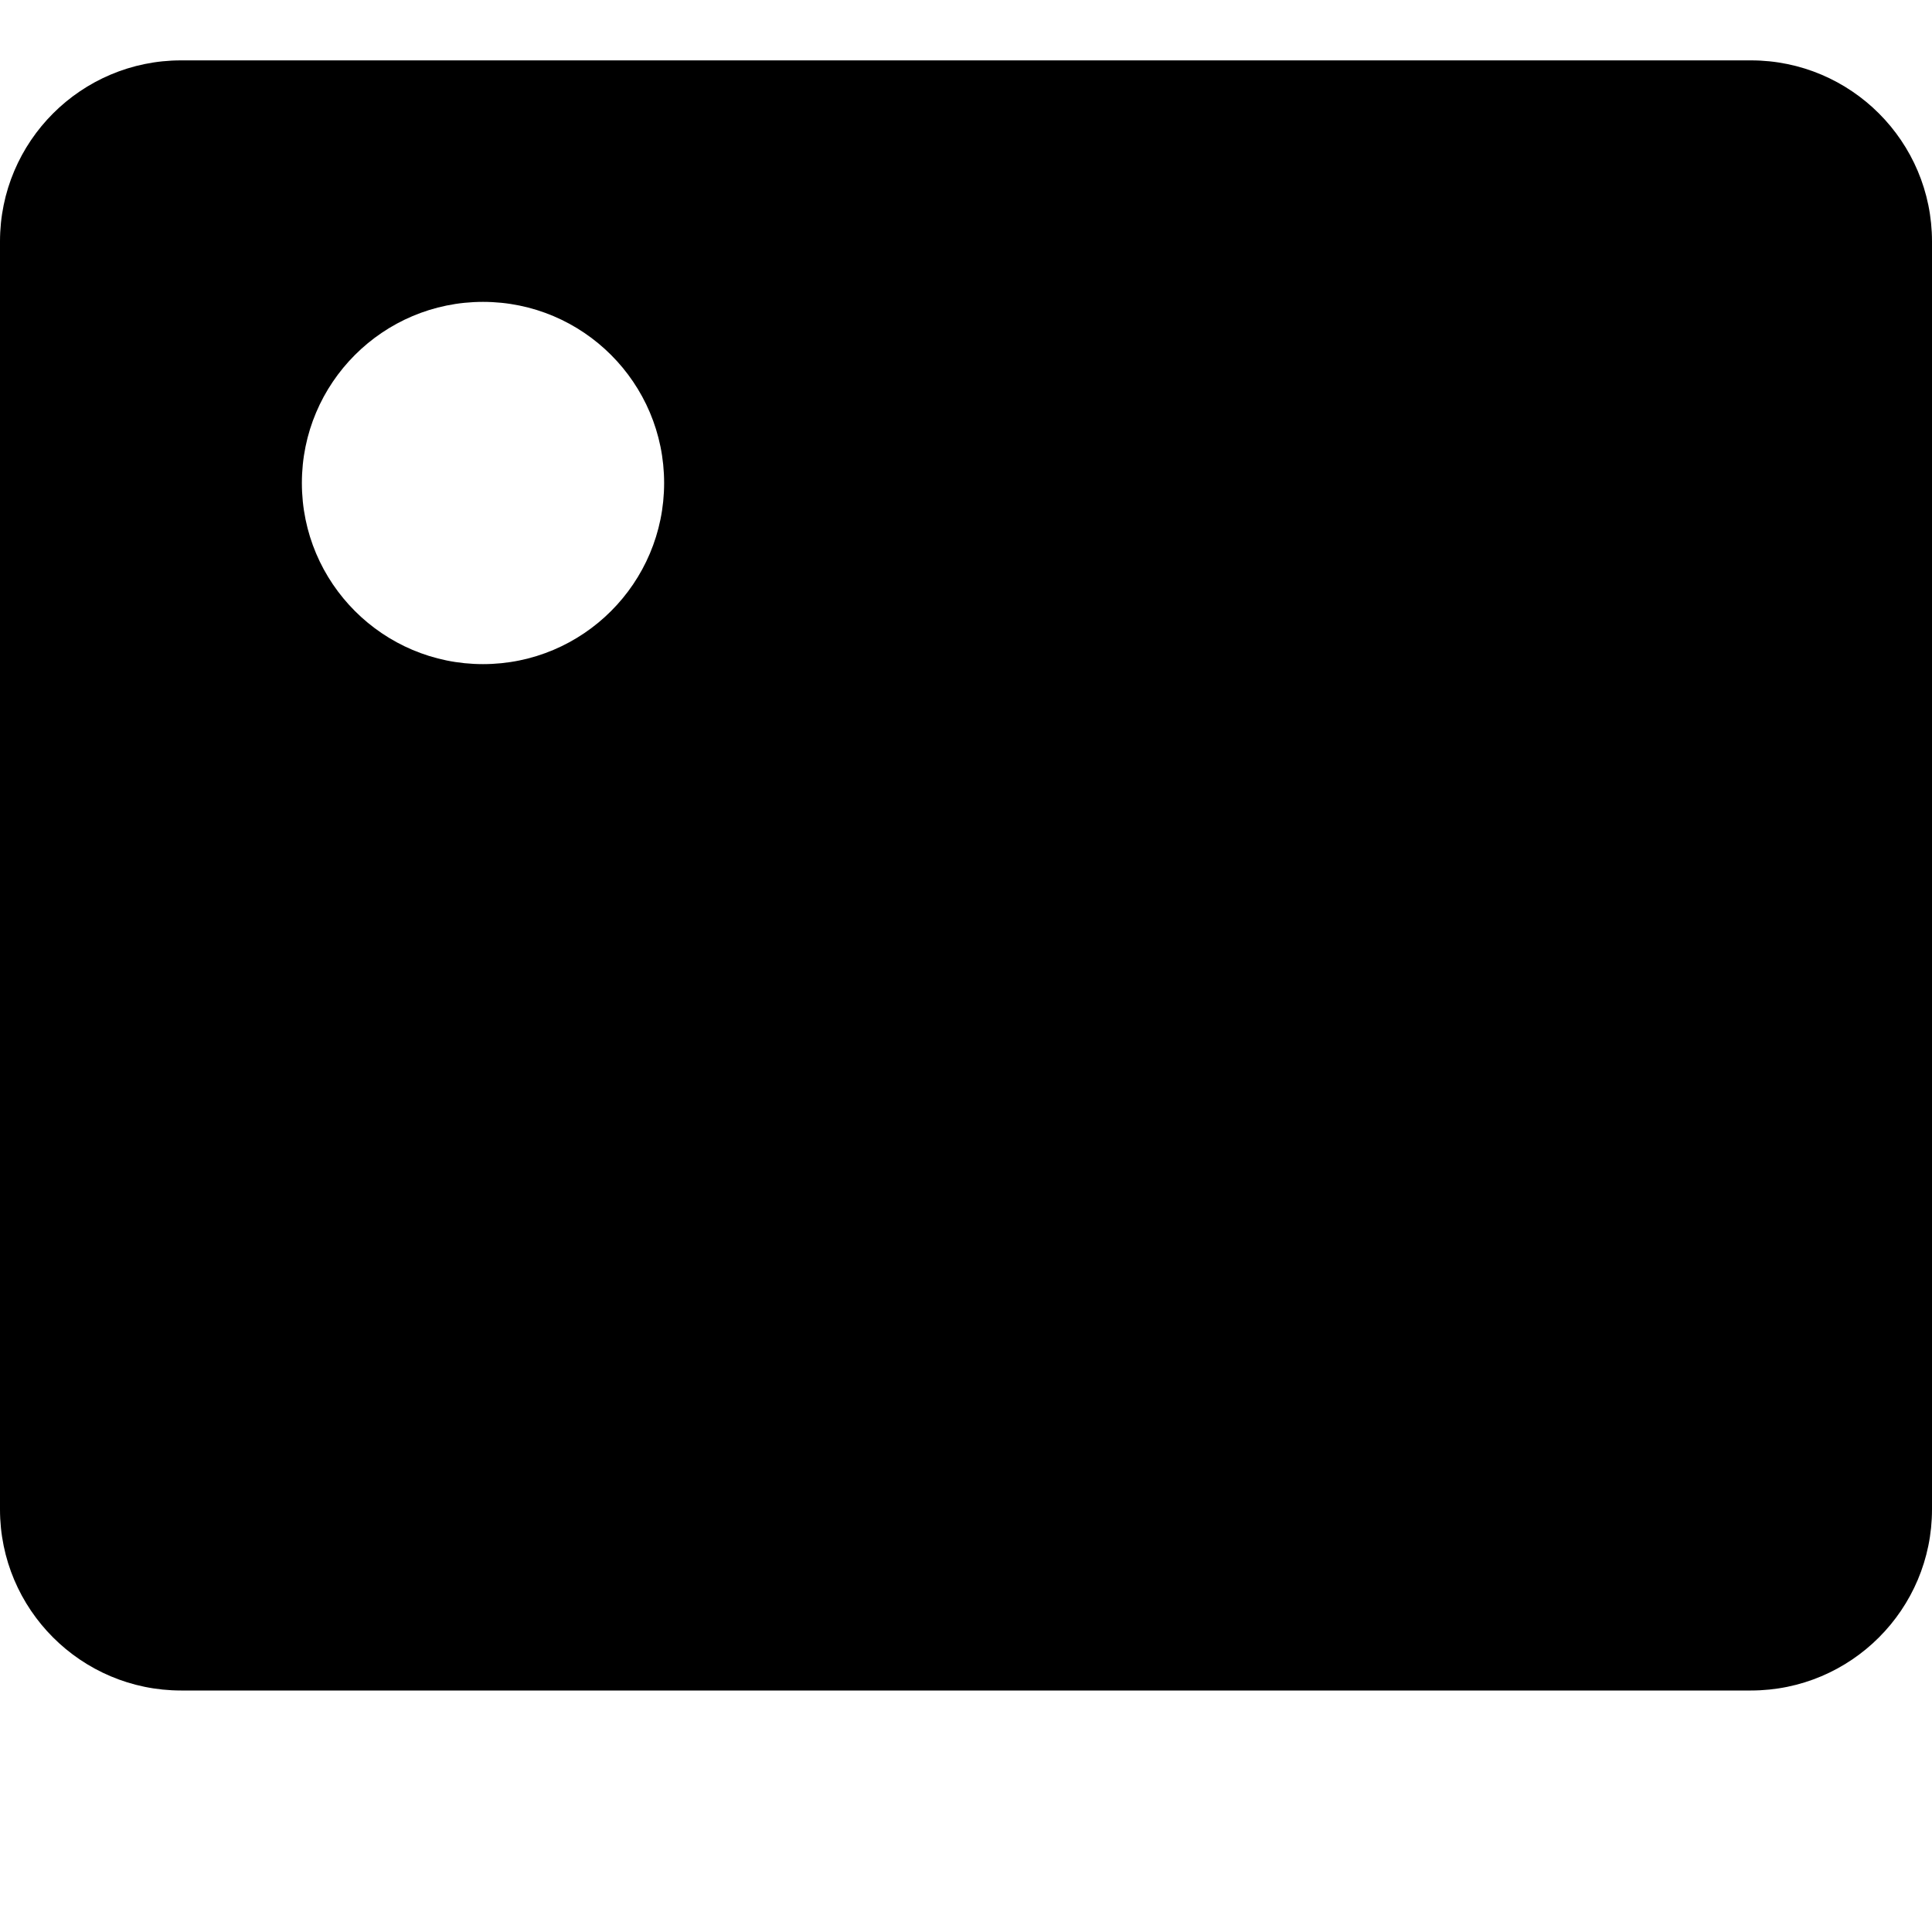
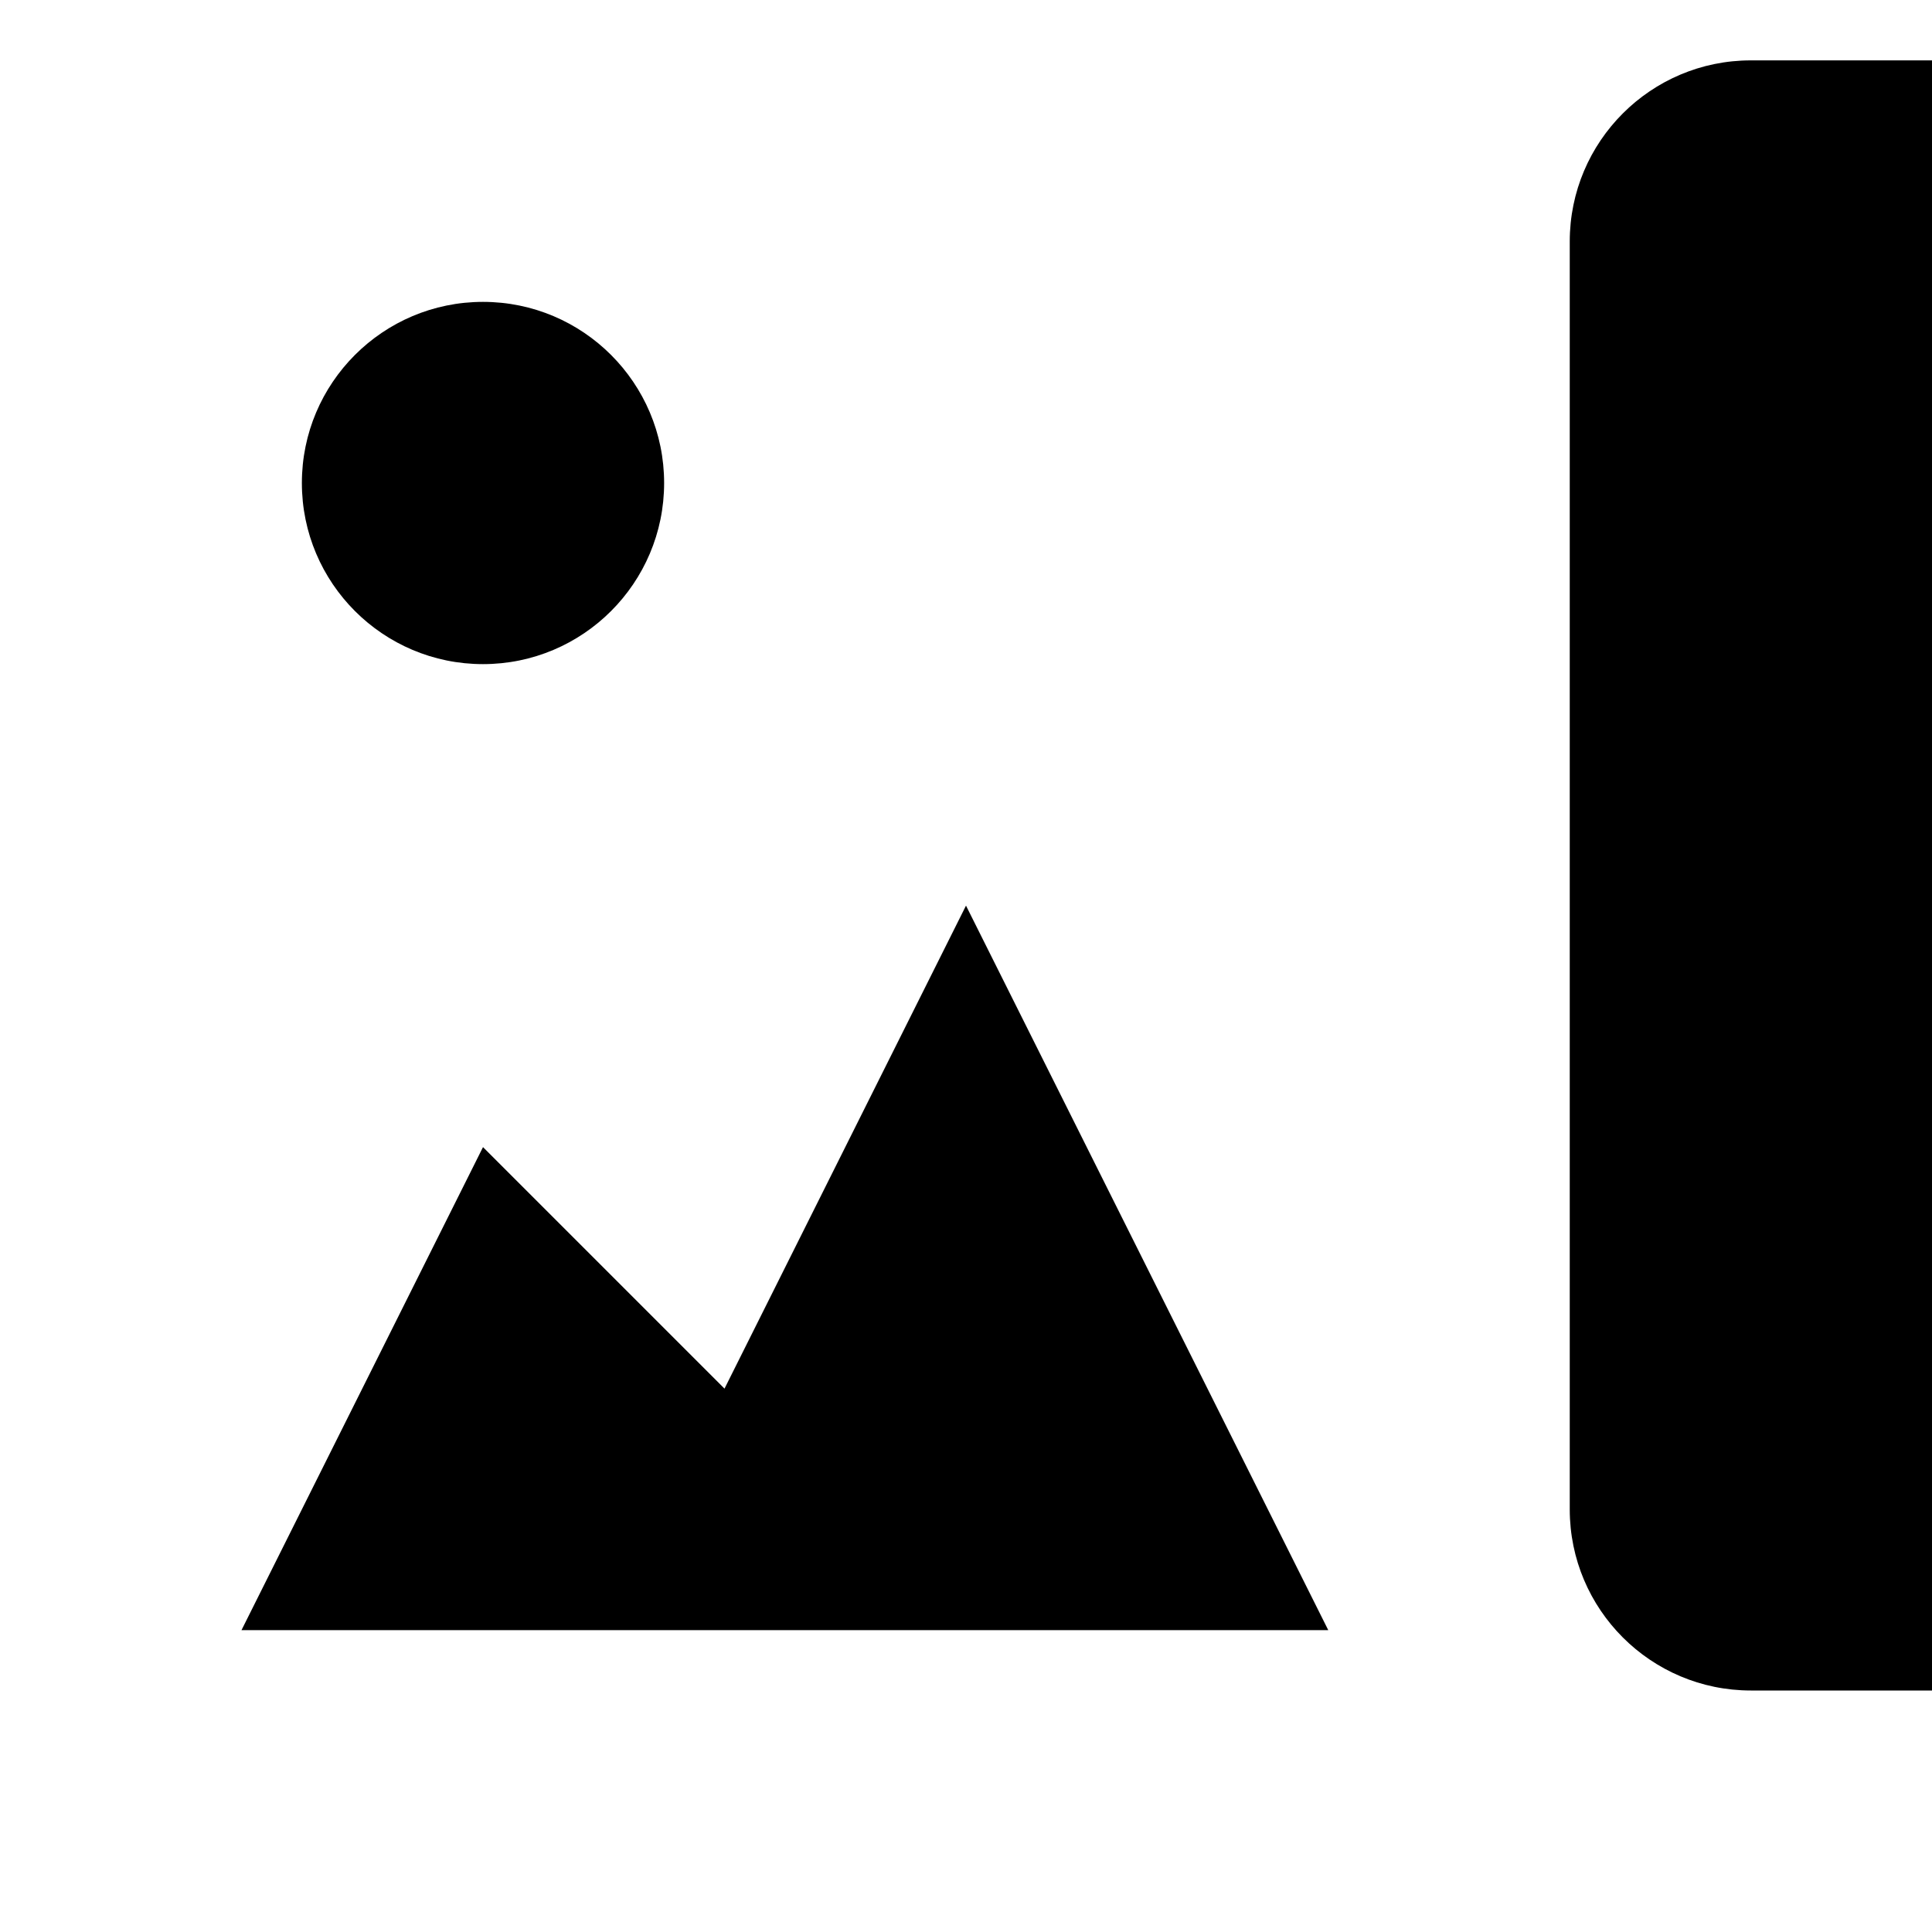
<svg xmlns="http://www.w3.org/2000/svg" height="64px" width="64px" viewBox="0 0 512 512" class="icon-large">
-   <path d="M464 448H48c-26.5 0-48-21.5-48-48V64c0-26.5 21.5-48 48-48h416c26.5 0 48 21.5 48 48v336c0 26.5-21.5 48-48 48zM128 176c26.5 0 48-21.5 48-48s-21.5-48-48-48-48 21.5-48 48 21.5 48 48 48zm64 192l64-128 96 192H64l64-128 64 64z" />
+   <path d="M464 448c-26.5 0-48-21.5-48-48V64c0-26.5 21.5-48 48-48h416c26.5 0 48 21.5 48 48v336c0 26.5-21.5 48-48 48zM128 176c26.5 0 48-21.5 48-48s-21.5-48-48-48-48 21.5-48 48 21.5 48 48 48zm64 192l64-128 96 192H64l64-128 64 64z" />
</svg>